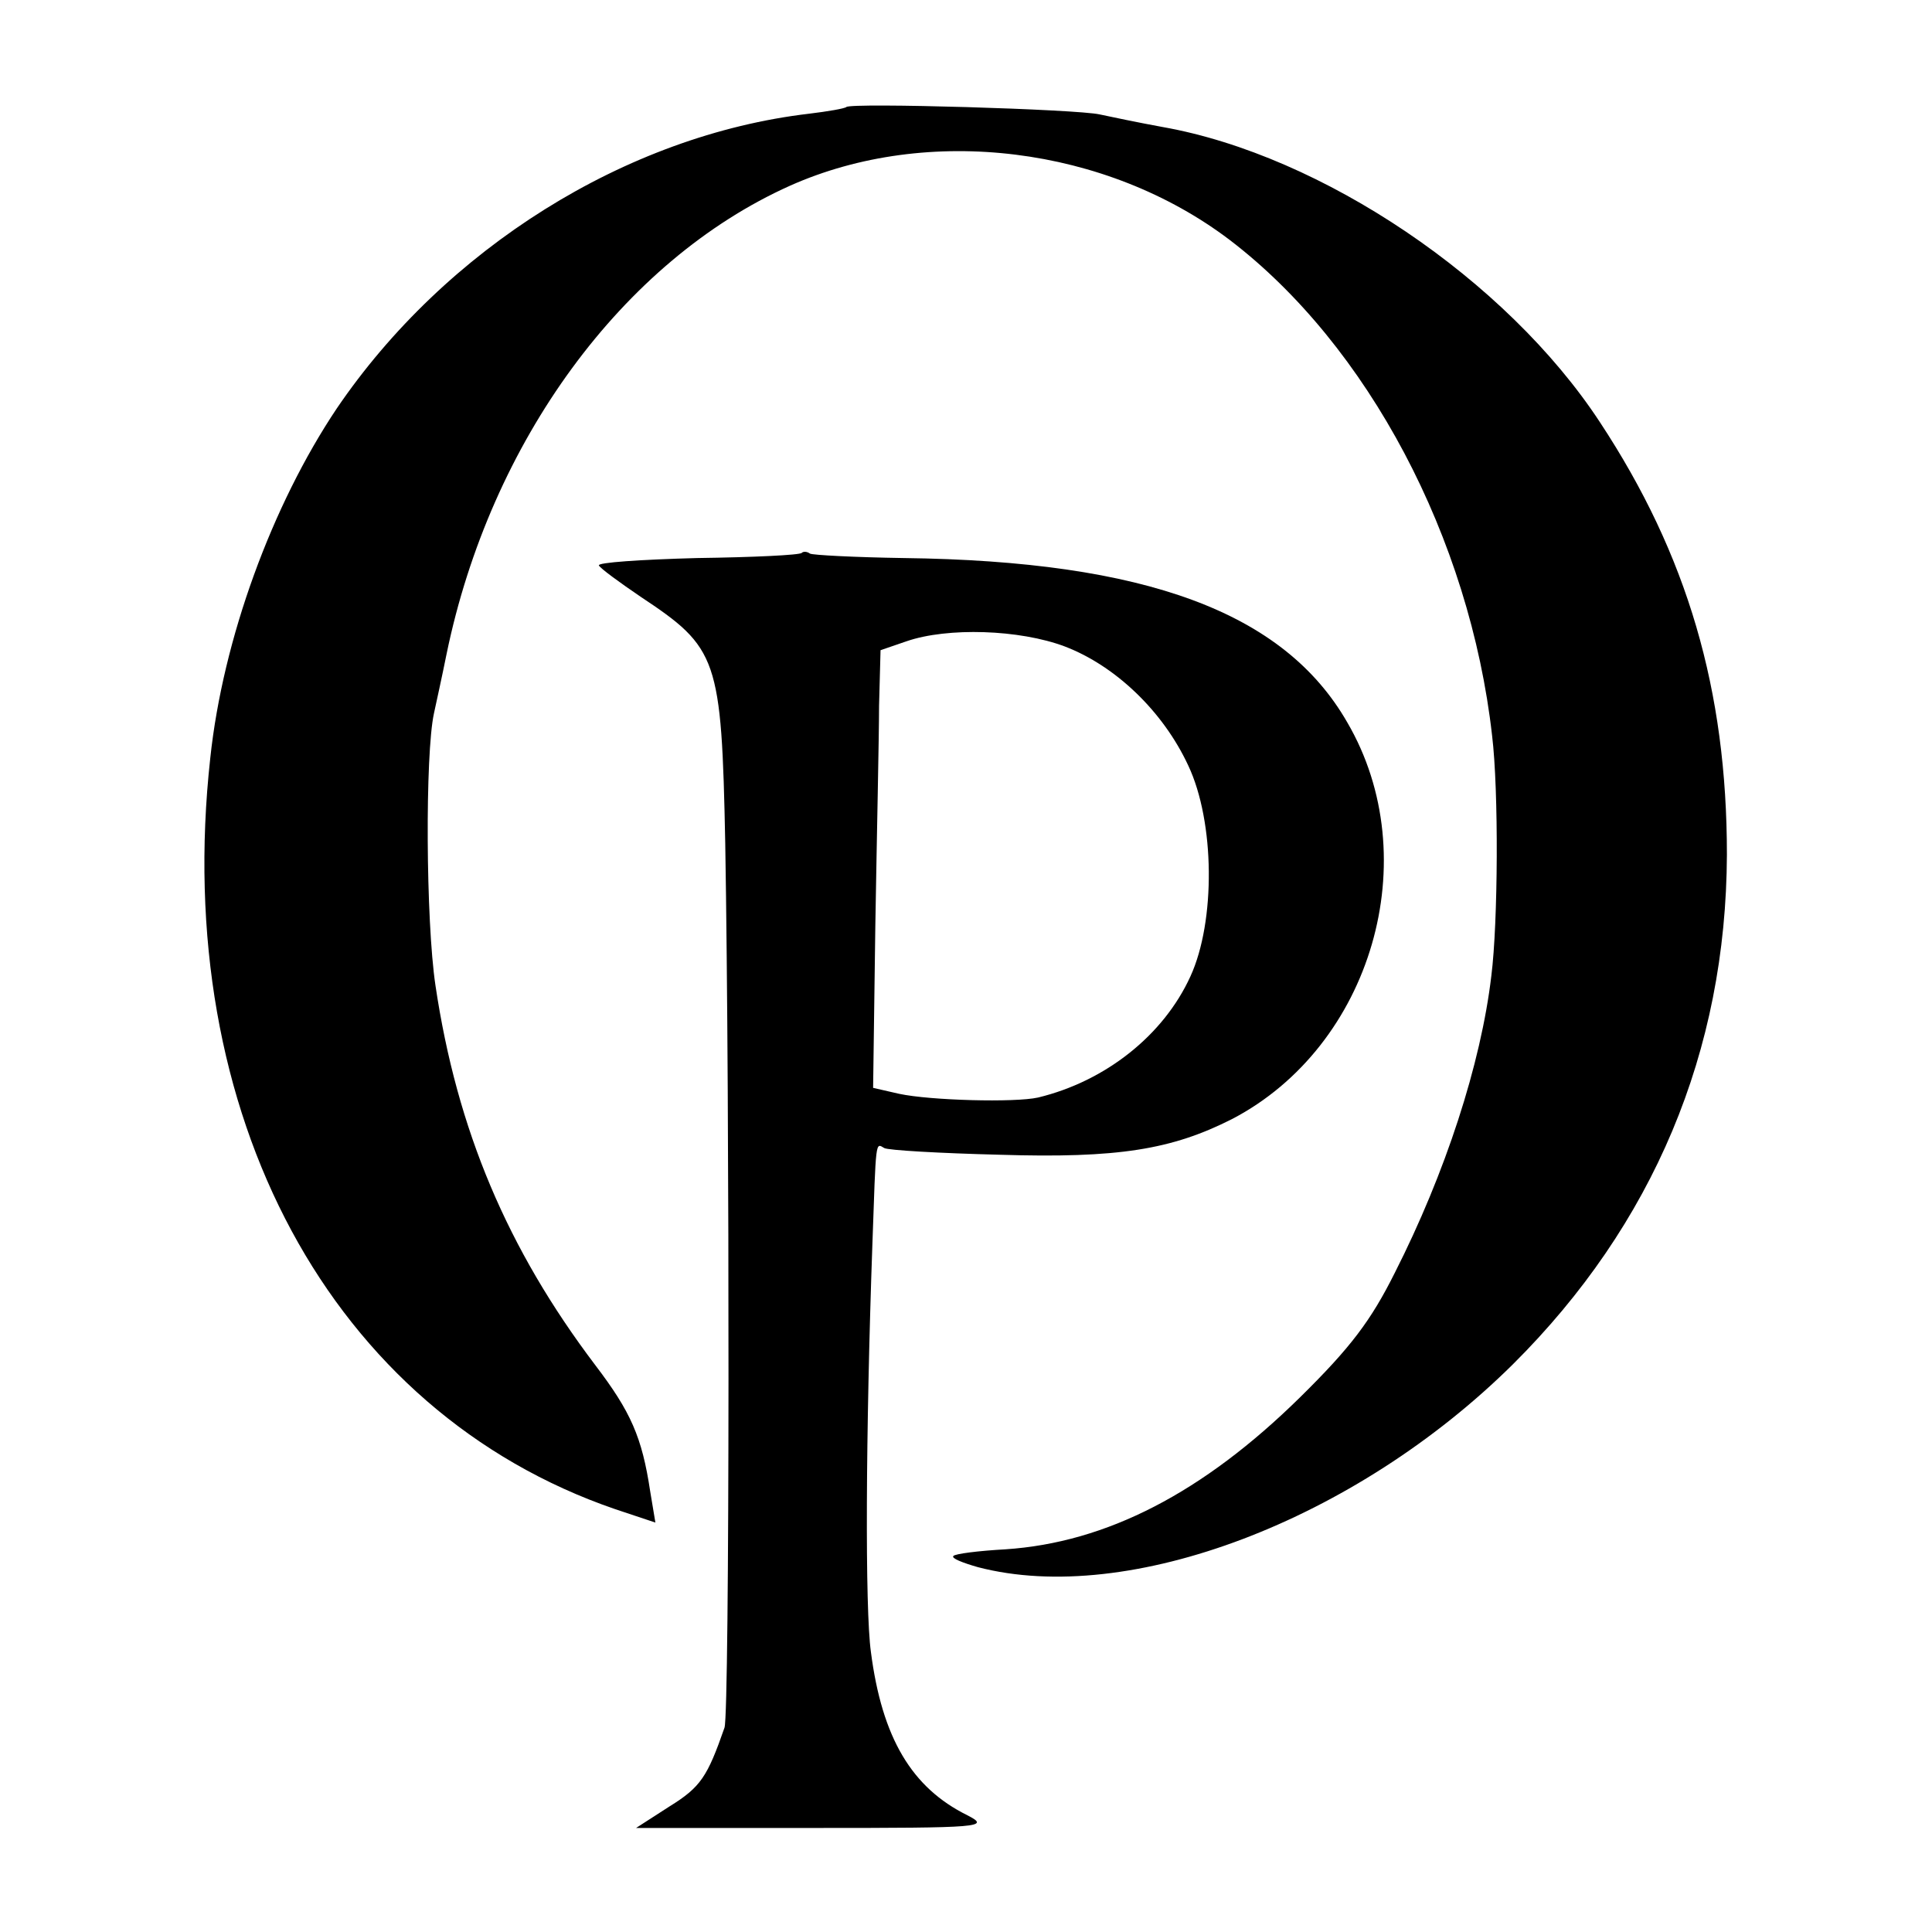
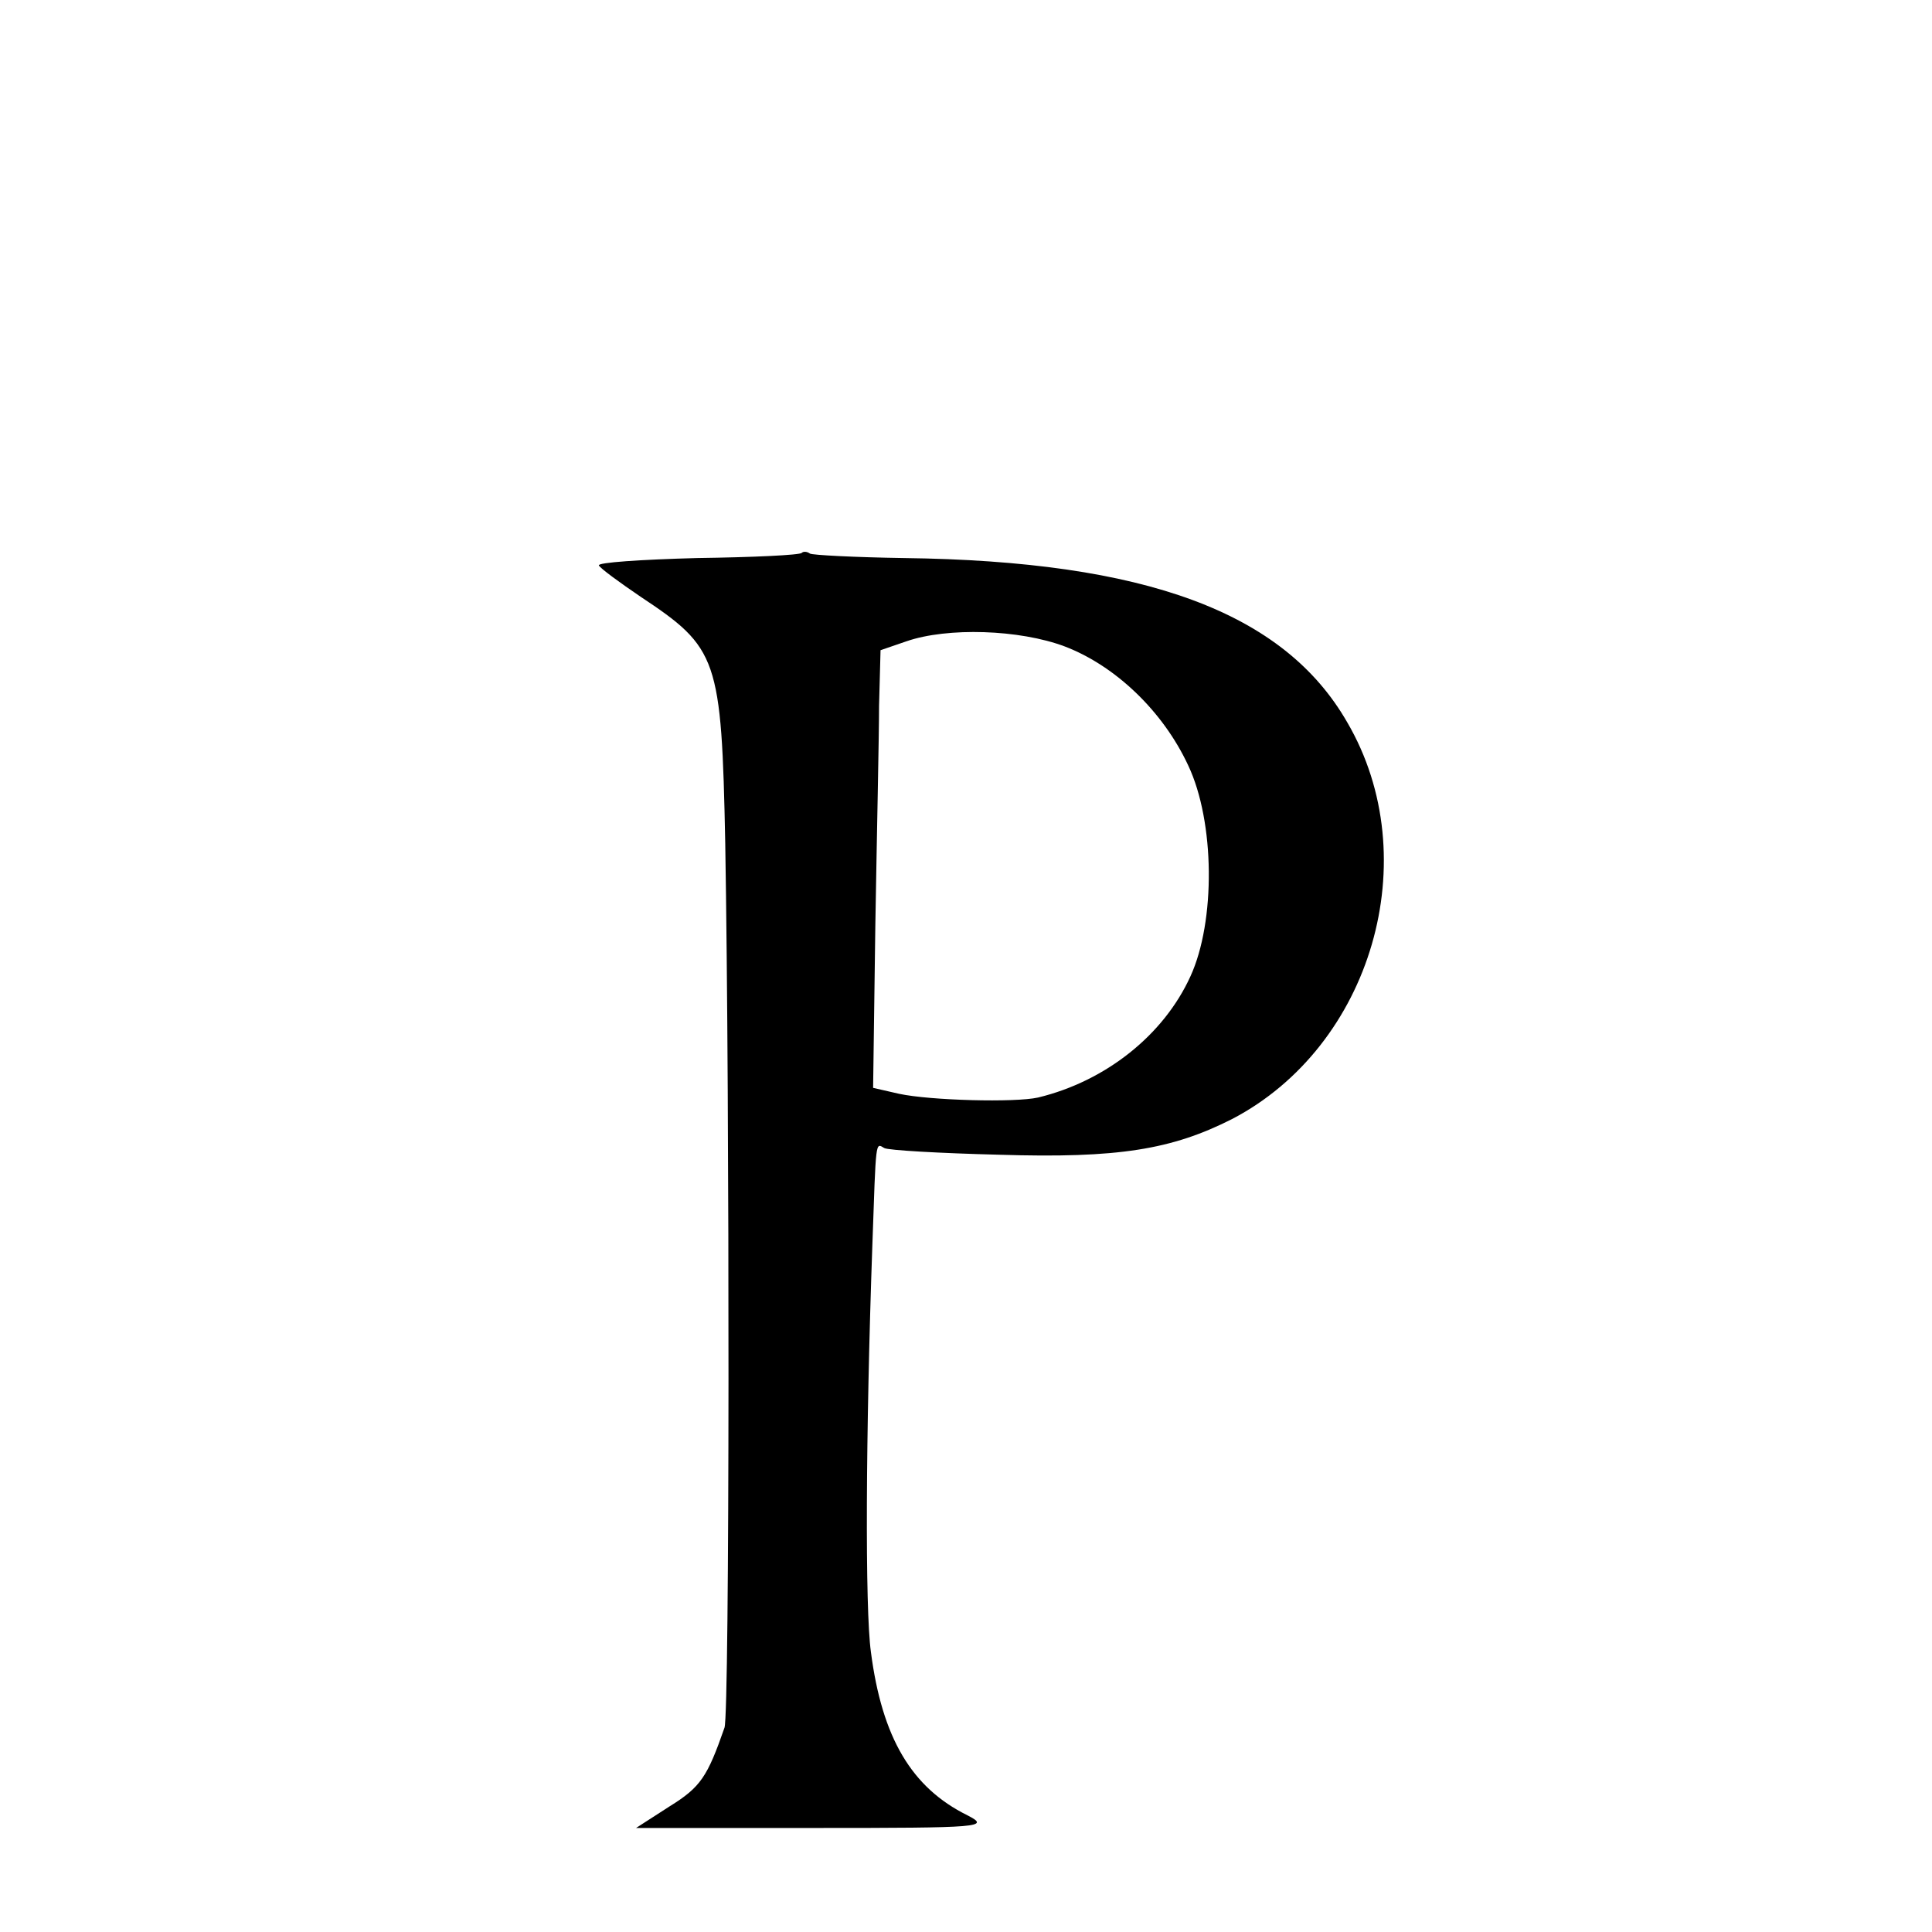
<svg xmlns="http://www.w3.org/2000/svg" version="1.0" width="260pt" height="260pt" viewBox="0 0 260 260" preserveAspectRatio="xMidYMid meet">
  <g transform="translate(0,260) scale(0.1,-0.1)" fill="#000000" stroke="none">
-     <path d="M1139 2456 c-2 -2 -25 -6 -50 -9 -247 -29 -490 -182 -636 -397 -87 -130 -153 -310 -170 -470 -53 -480 163 -880 545 -1011 l54 -18 -7 42 c-11 73 -26 107 -74 170 -118 156 -186 316 -215 511 -13 87 -14 311 -2 366 3 14 11 50 17 80 59 286 237 529 462 630 186 83 426 53 592 -73 186 -142 323 -401 353 -667 9 -74 8 -252 -1 -323 -14 -119 -62 -266 -130 -400 -32 -64 -59 -100 -127 -167 -131 -129 -261 -196 -397 -205 -36 -2 -68 -6 -70 -9 -3 -3 12 -9 33 -15 203 -53 508 63 720 273 189 188 287 421 288 686 0 221 -53 403 -171 582 -126 192 -374 359 -588 397 -33 6 -71 14 -85 17 -30 7 -334 16 -341 10z" />
    <path d="M1079 1856 c-2 -3 -66 -6 -141 -7 -75 -2 -135 -6 -132 -10 2 -4 28 -23 56 -42 104 -69 109 -82 114 -332 6 -353 6 -1170 -1 -1190 -23 -66 -32 -80 -74 -106 l-45 -29 240 0 c226 0 237 1 206 17 -75 37 -115 104 -130 220 -8 58 -7 294 2 548 5 143 4 137 16 130 5 -3 75 -7 155 -9 160 -5 232 7 313 48 188 98 262 351 155 534 -85 148 -271 217 -597 221 -66 1 -123 4 -126 6 -4 3 -9 3 -11 1z m354 -126 c68 -26 132 -87 166 -160 36 -76 37 -210 3 -284 -36 -79 -114 -141 -205 -163 -31 -7 -145 -4 -187 5 l-35 8 3 219 c2 121 5 254 5 295 l2 75 35 12 c55 19 152 16 213 -7z" />
  </g>
</svg>